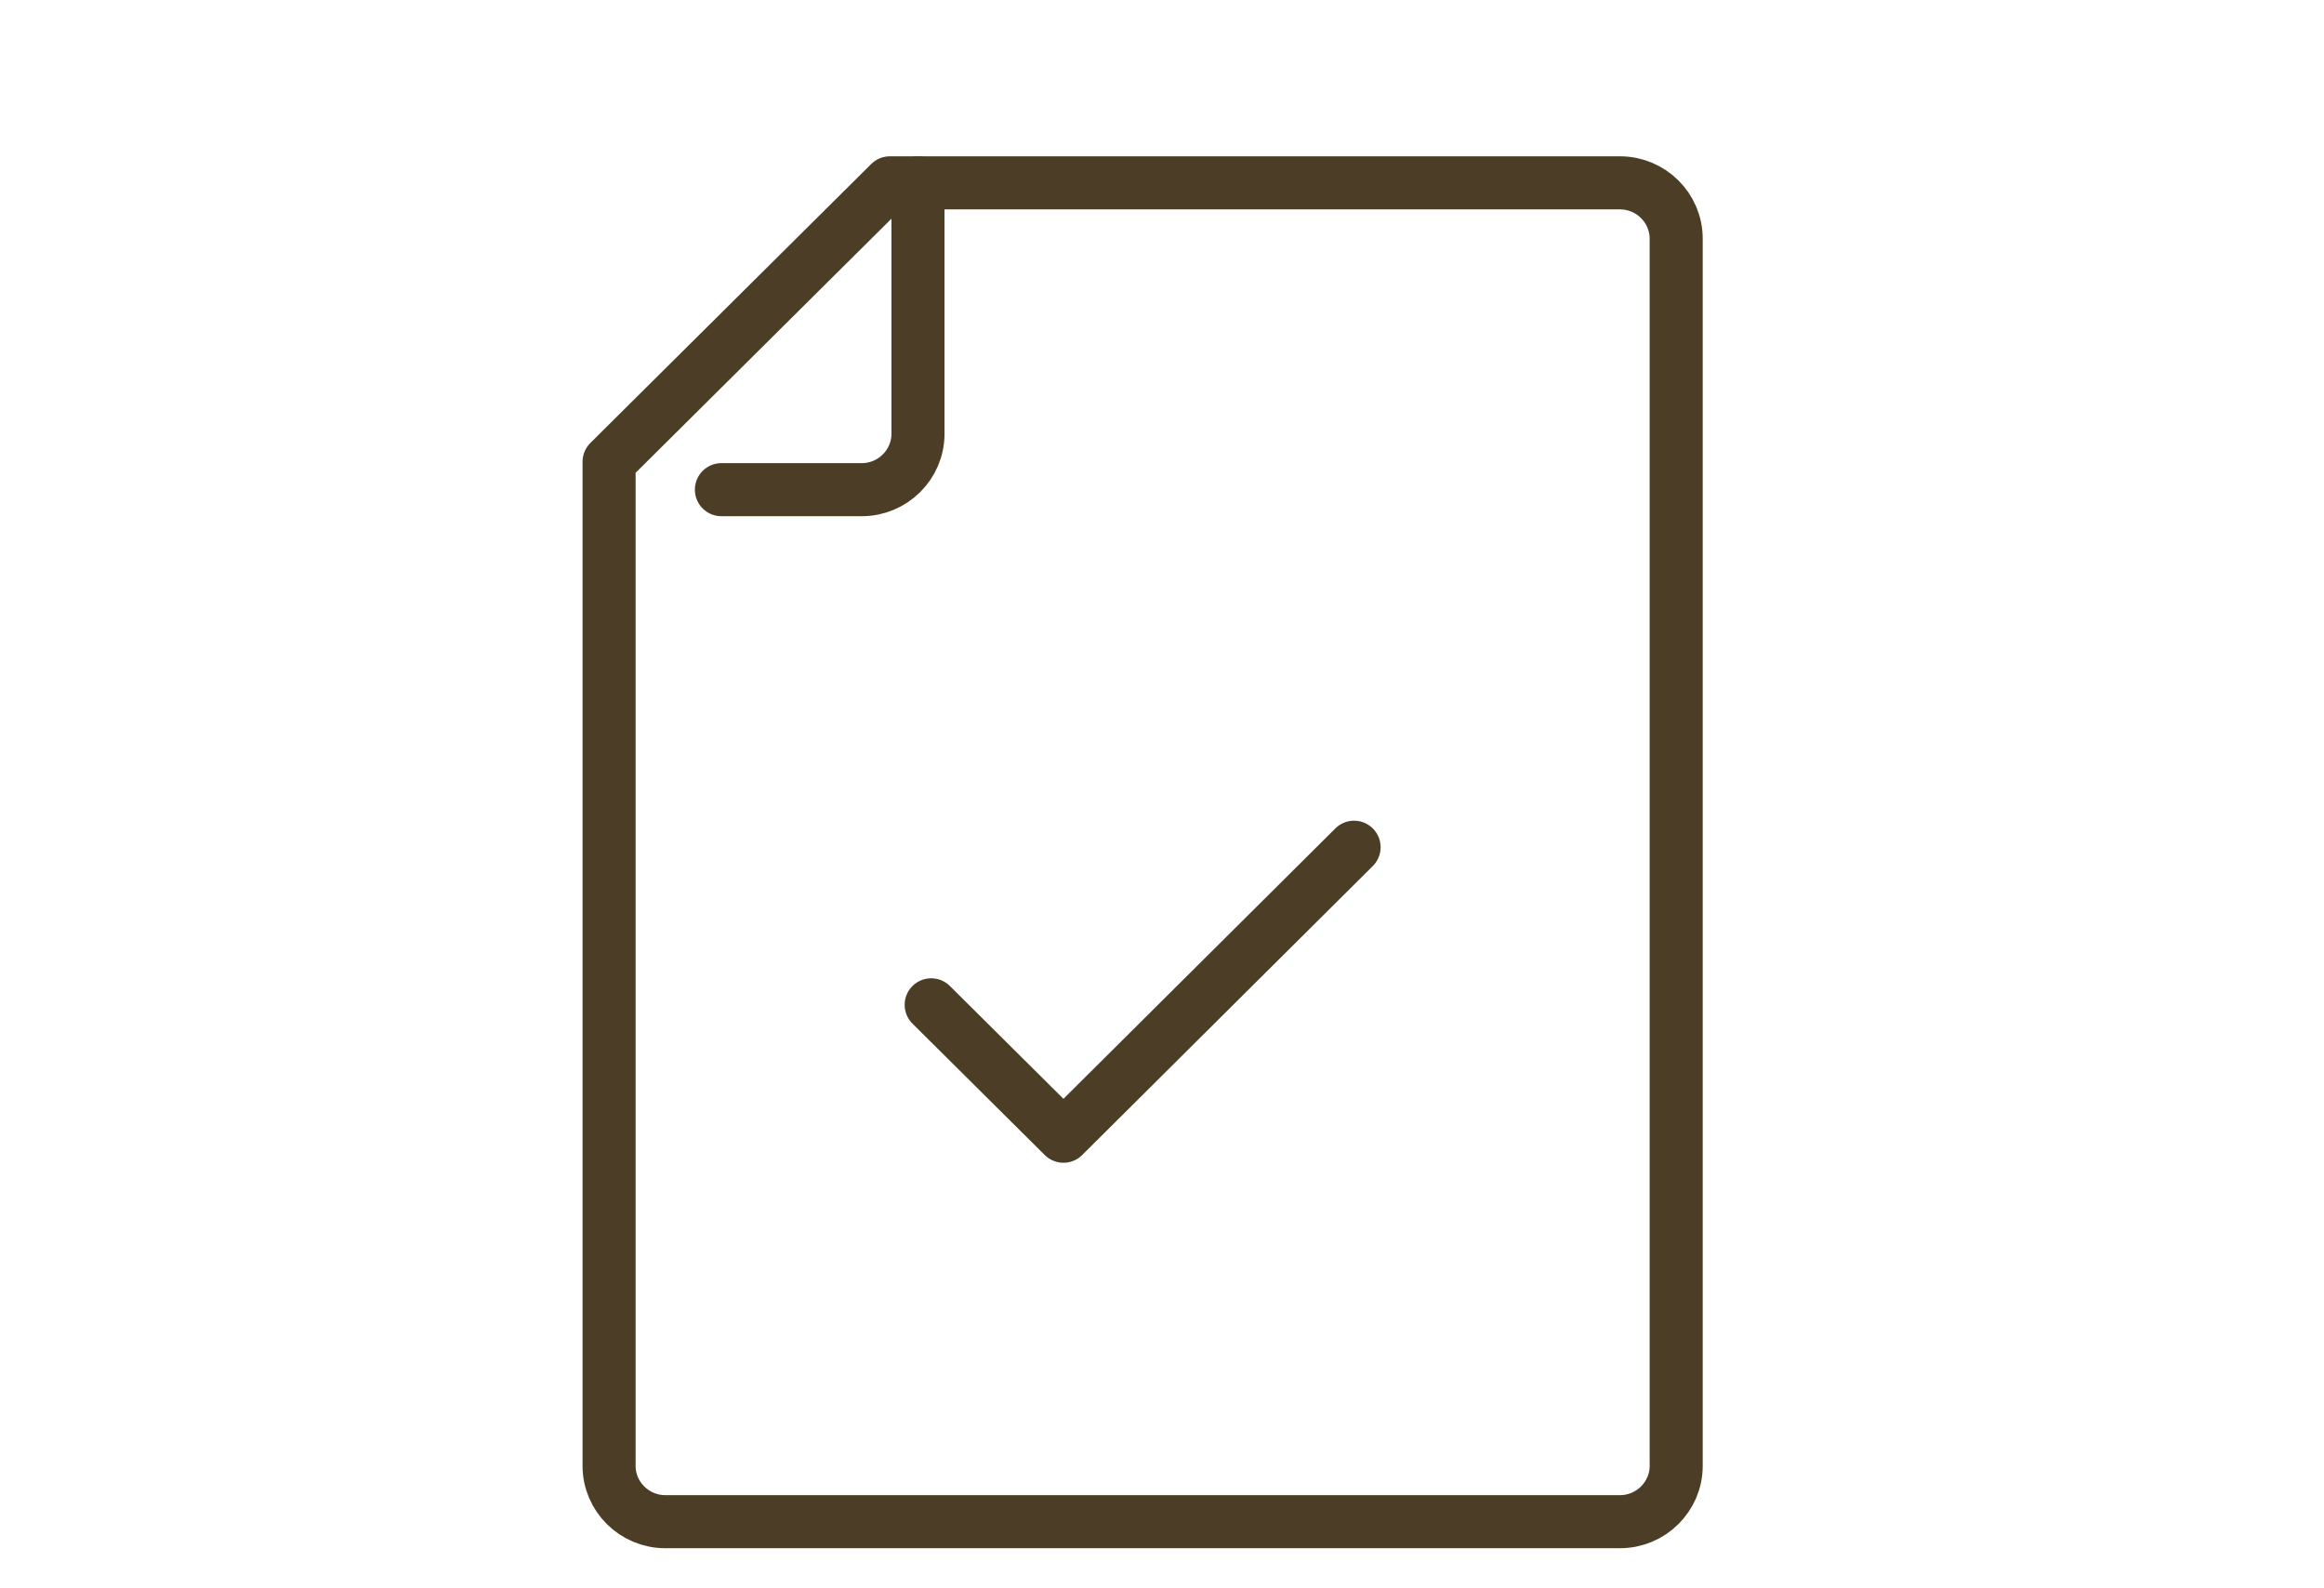
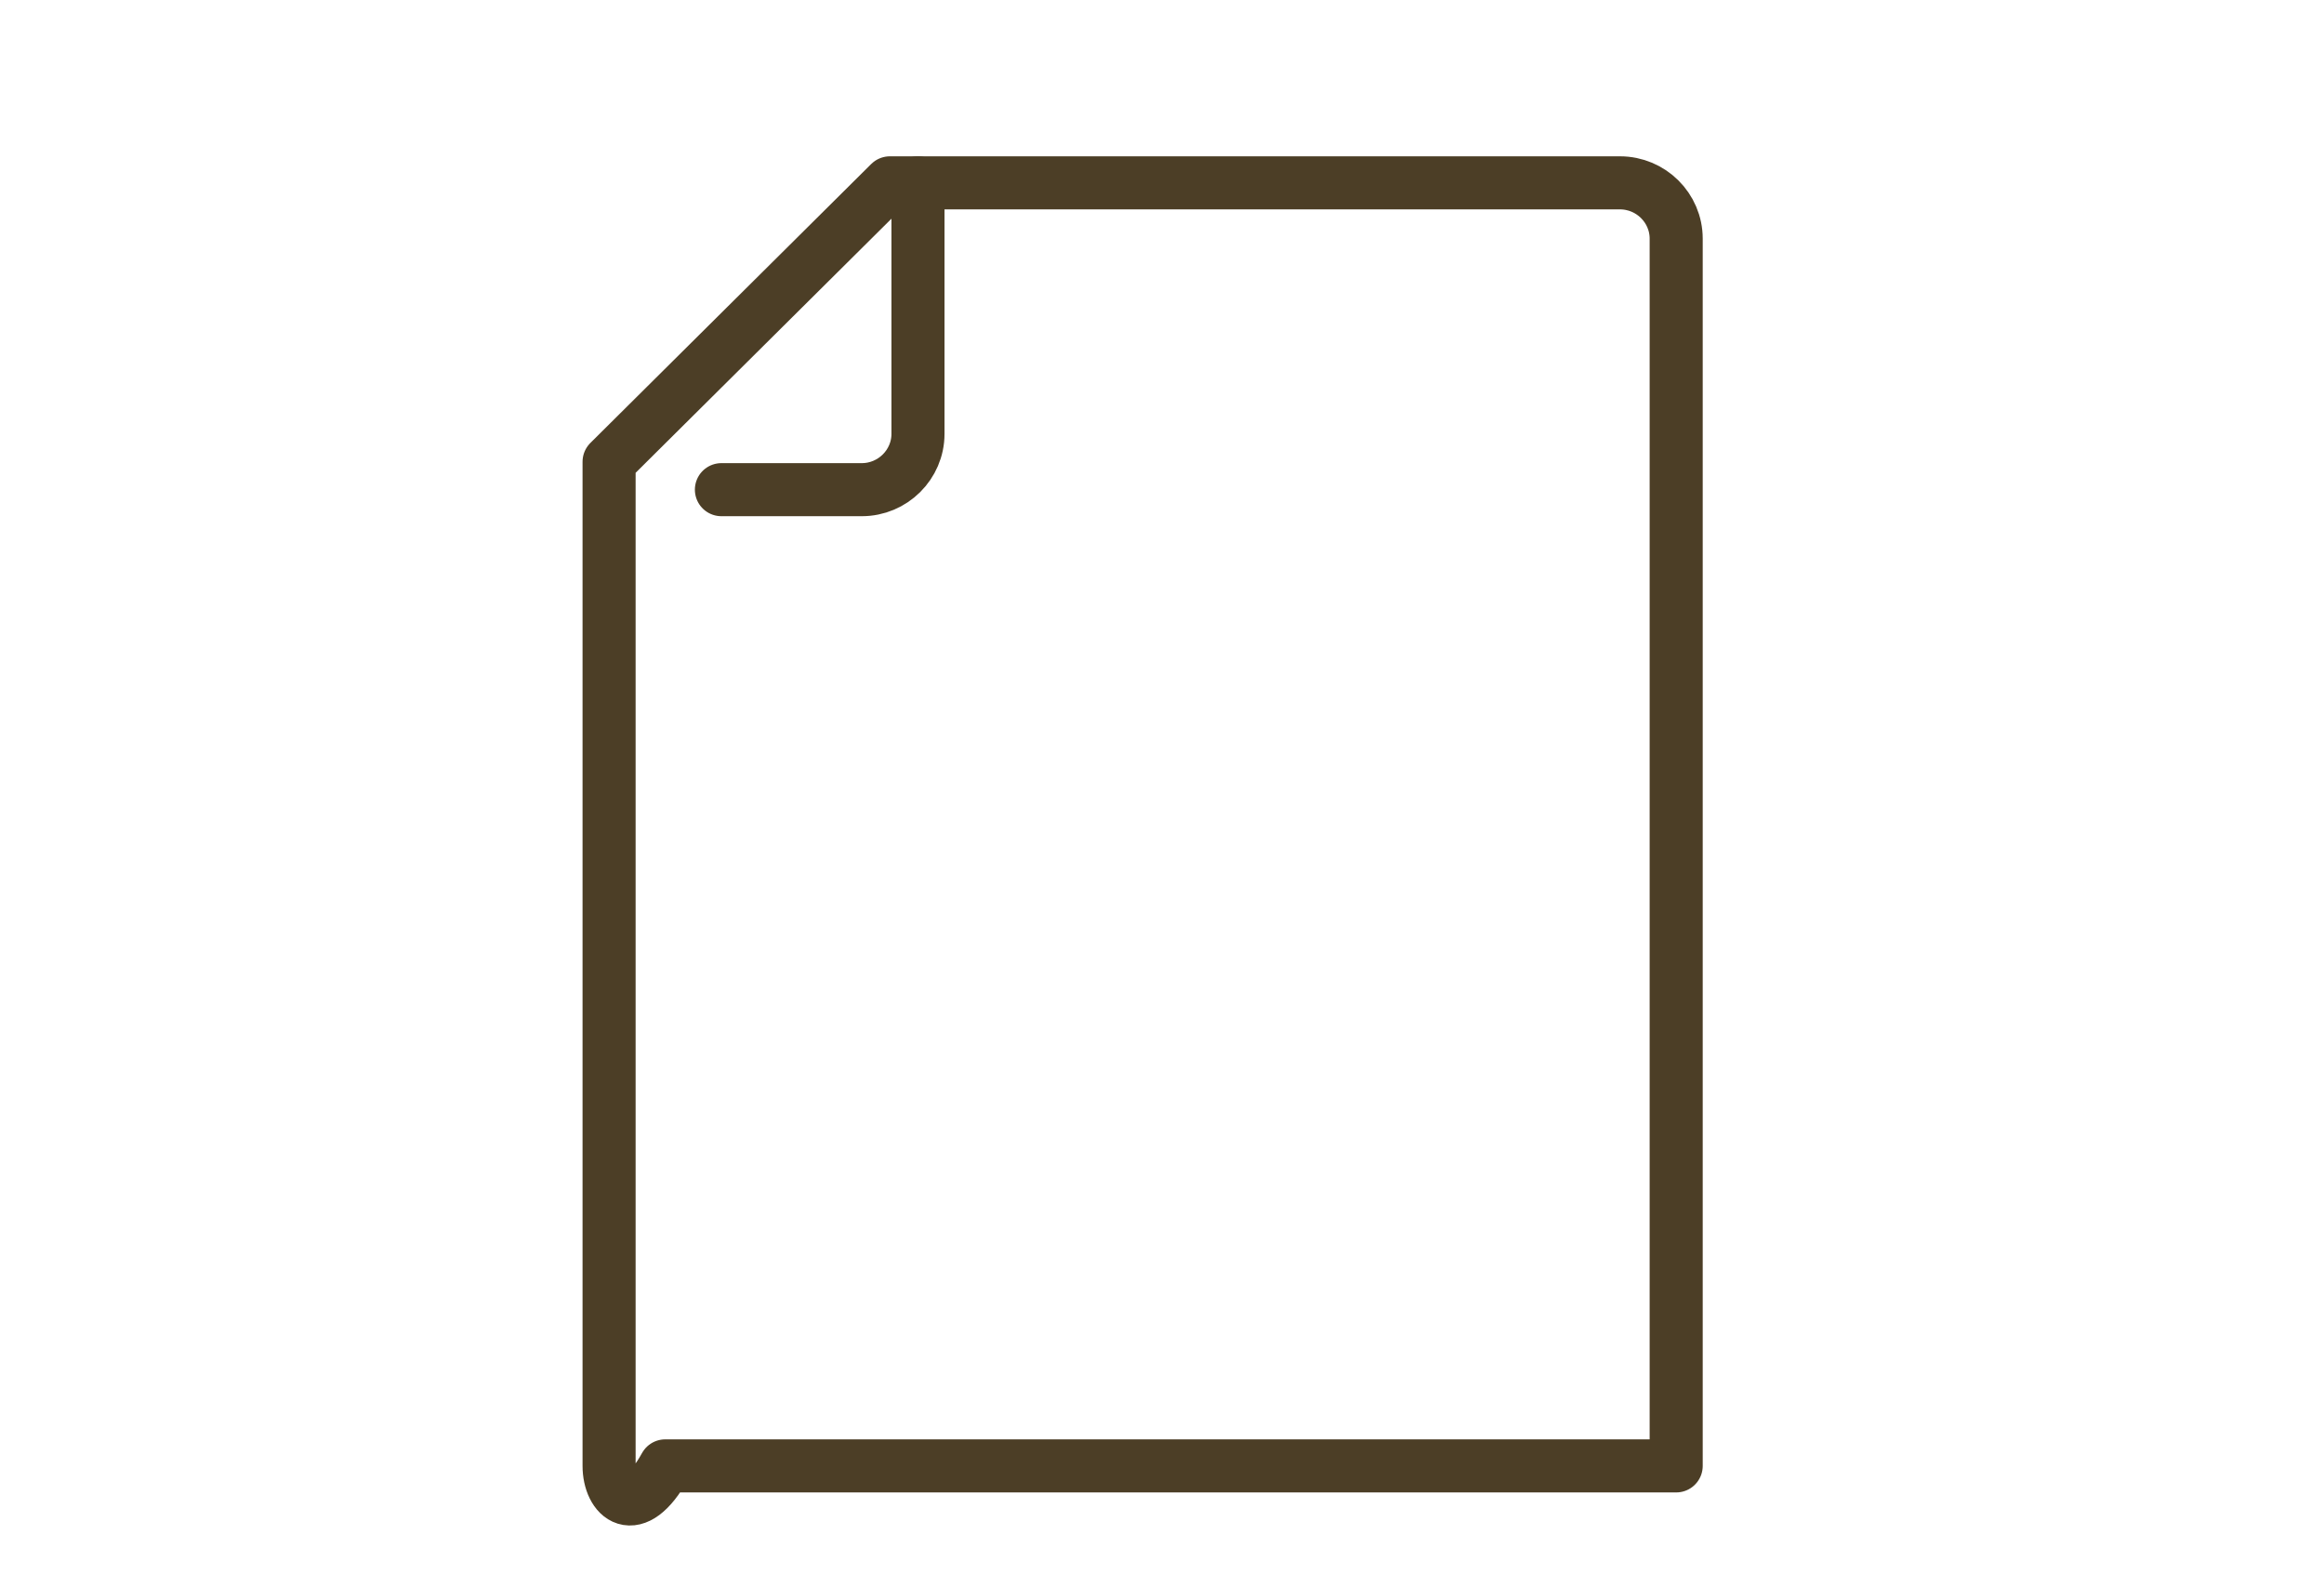
<svg xmlns="http://www.w3.org/2000/svg" width="60" height="41" viewBox="0 0 60 41" fill="none">
  <g clip-path="url(#clip0_834_1535)">
    <path d="M23.7 4.72V11.2C23.7 11.992 23.047 12.64 22.25 12.64H18.625" stroke="#4C3E26" stroke-width="1.37" stroke-linecap="round" stroke-linejoin="round" />
-     <path d="M15.725 11.92L22.975 4.72H41.825C42.623 4.72 43.275 5.368 43.275 6.16V37.84C43.275 38.632 42.623 39.28 41.825 39.28H17.175C16.378 39.28 15.725 38.632 15.725 37.84V11.92Z" stroke="#4C3E26" stroke-width="1.37" stroke-linecap="round" stroke-linejoin="round" />
-     <path d="M24.041 25.938L27.456 29.33L34.959 21.87" stroke="#4C3E26" stroke-width="1.37" stroke-linecap="round" stroke-linejoin="round" />
+     <path d="M15.725 11.92L22.975 4.72H41.825C42.623 4.72 43.275 5.368 43.275 6.16V37.84H17.175C16.378 39.28 15.725 38.632 15.725 37.84V11.92Z" stroke="#4C3E26" stroke-width="1.37" stroke-linecap="round" stroke-linejoin="round" />
  </g>
  <defs>
    <clipPath id="clip0_834_1535">
      <rect width="29" height="36" fill="white" transform="translate(15 4)" />
    </clipPath>
  </defs>
</svg>